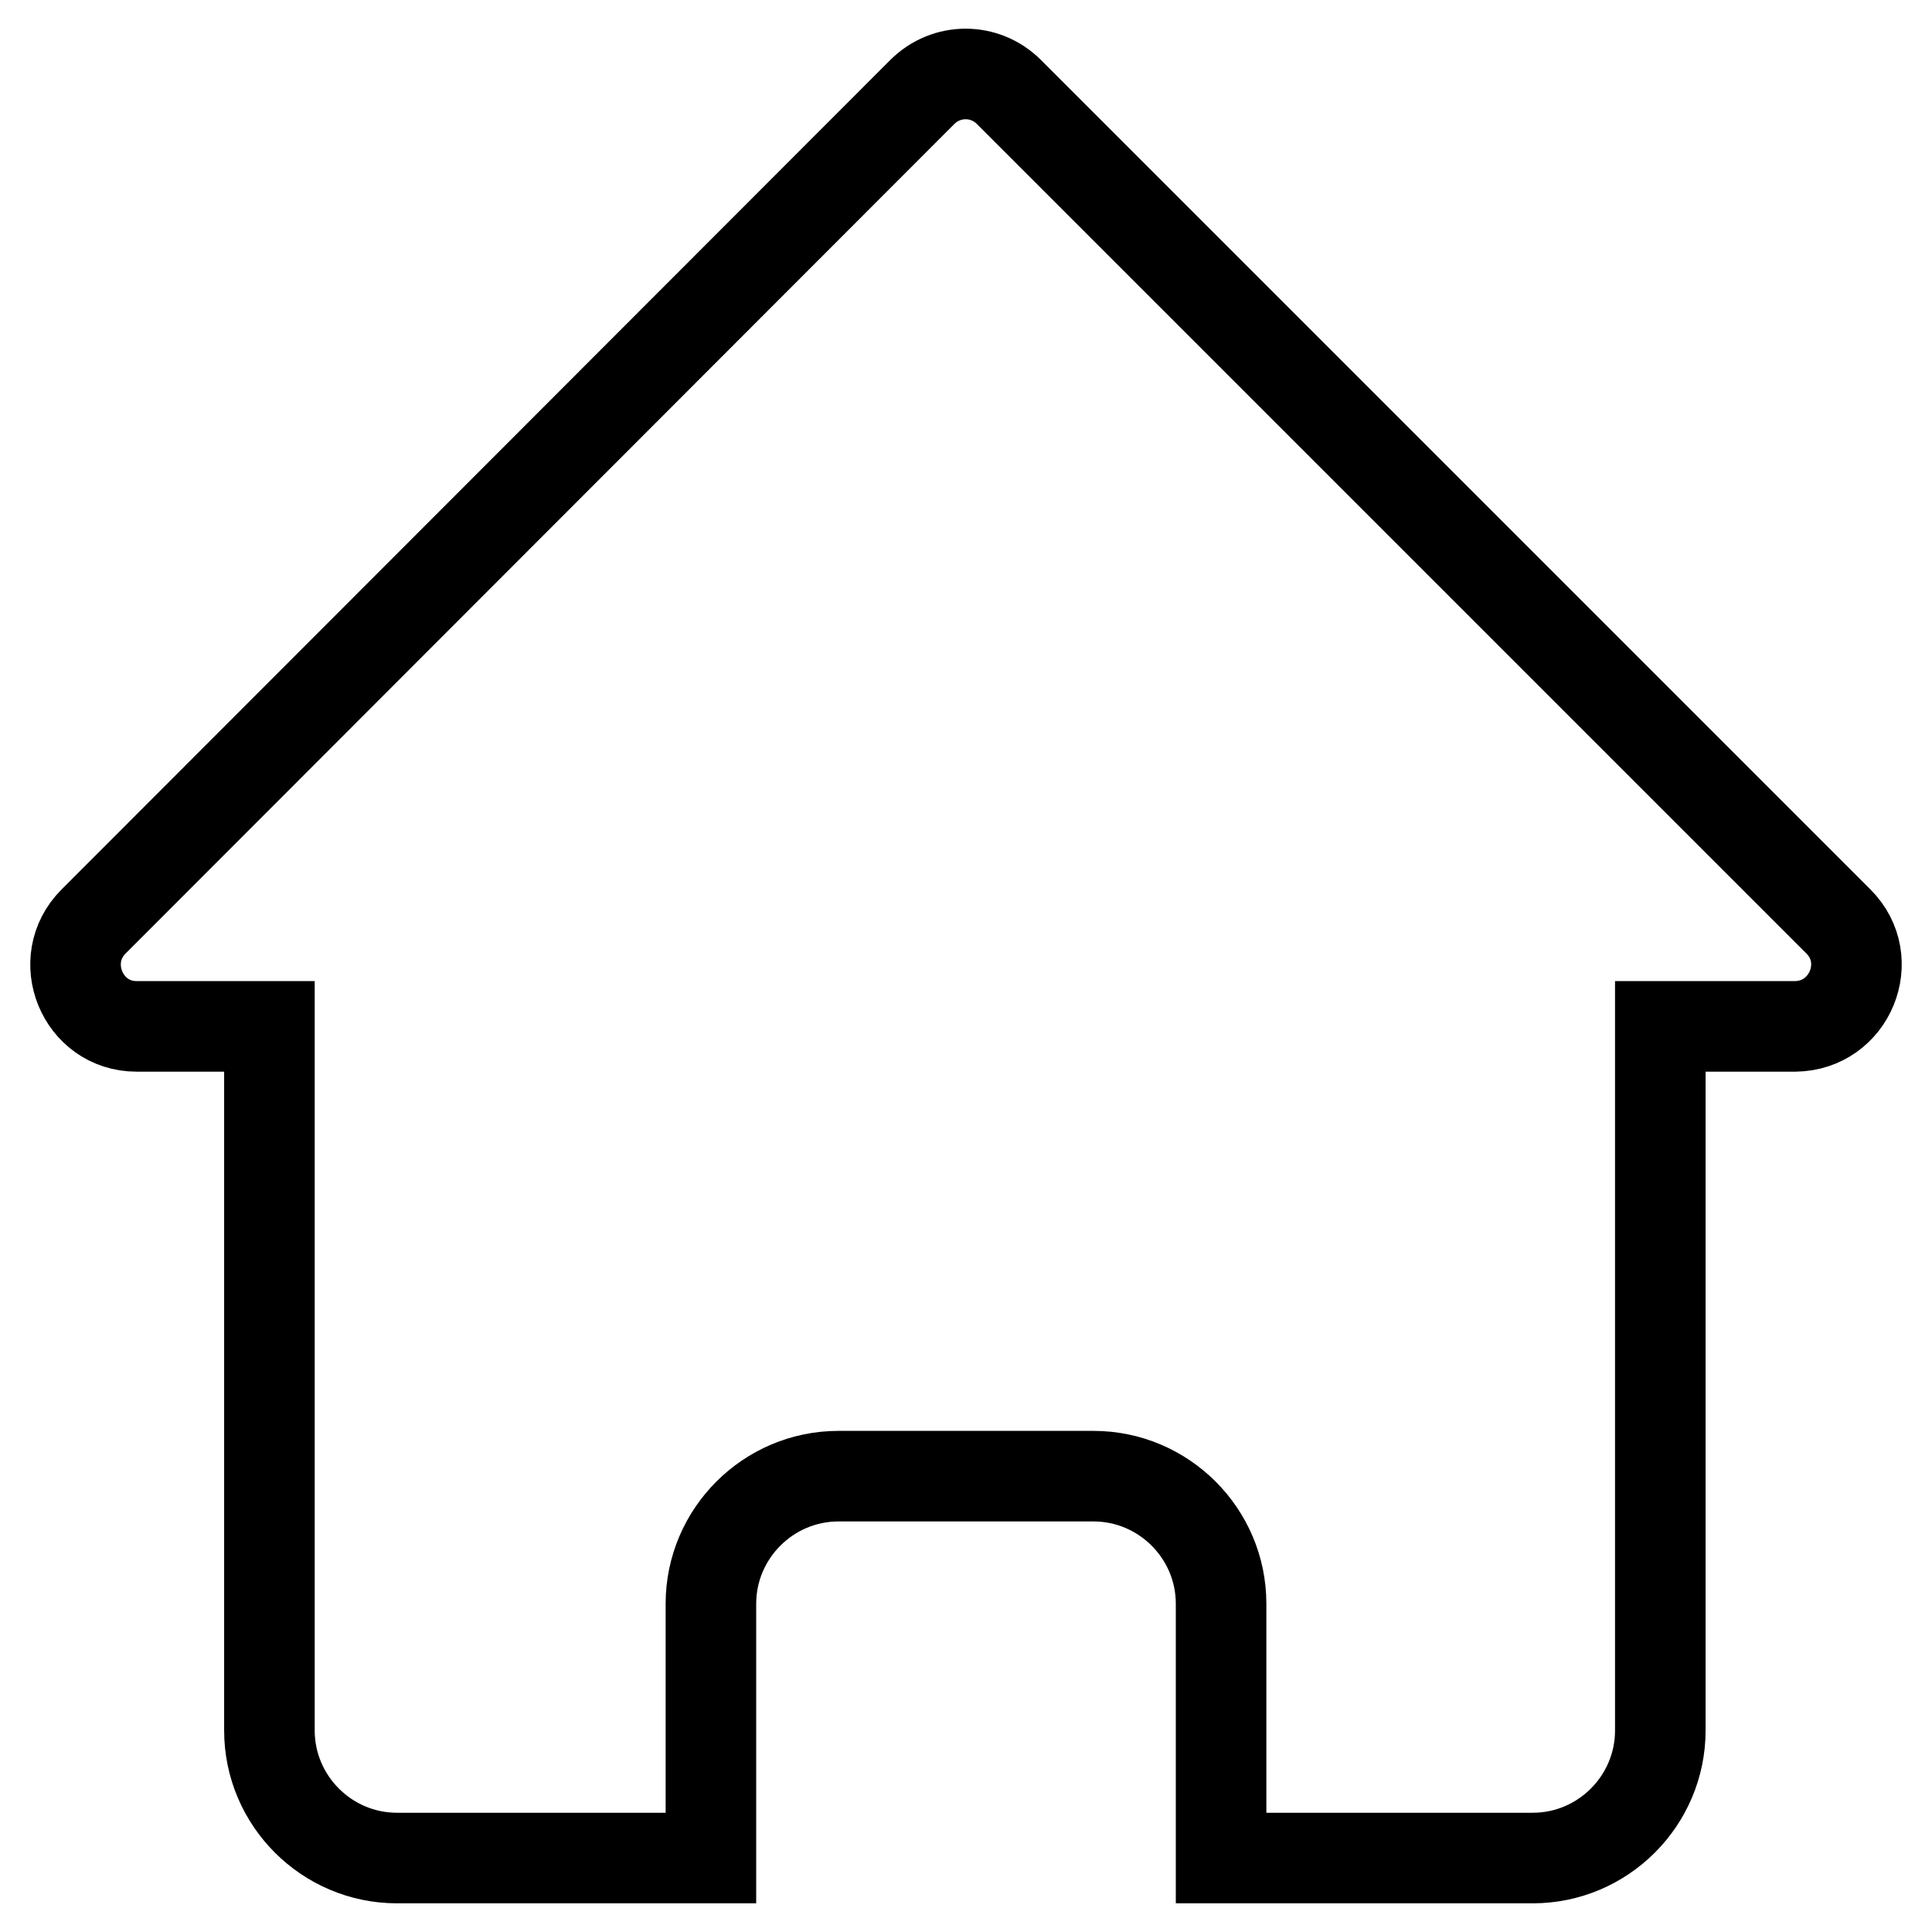
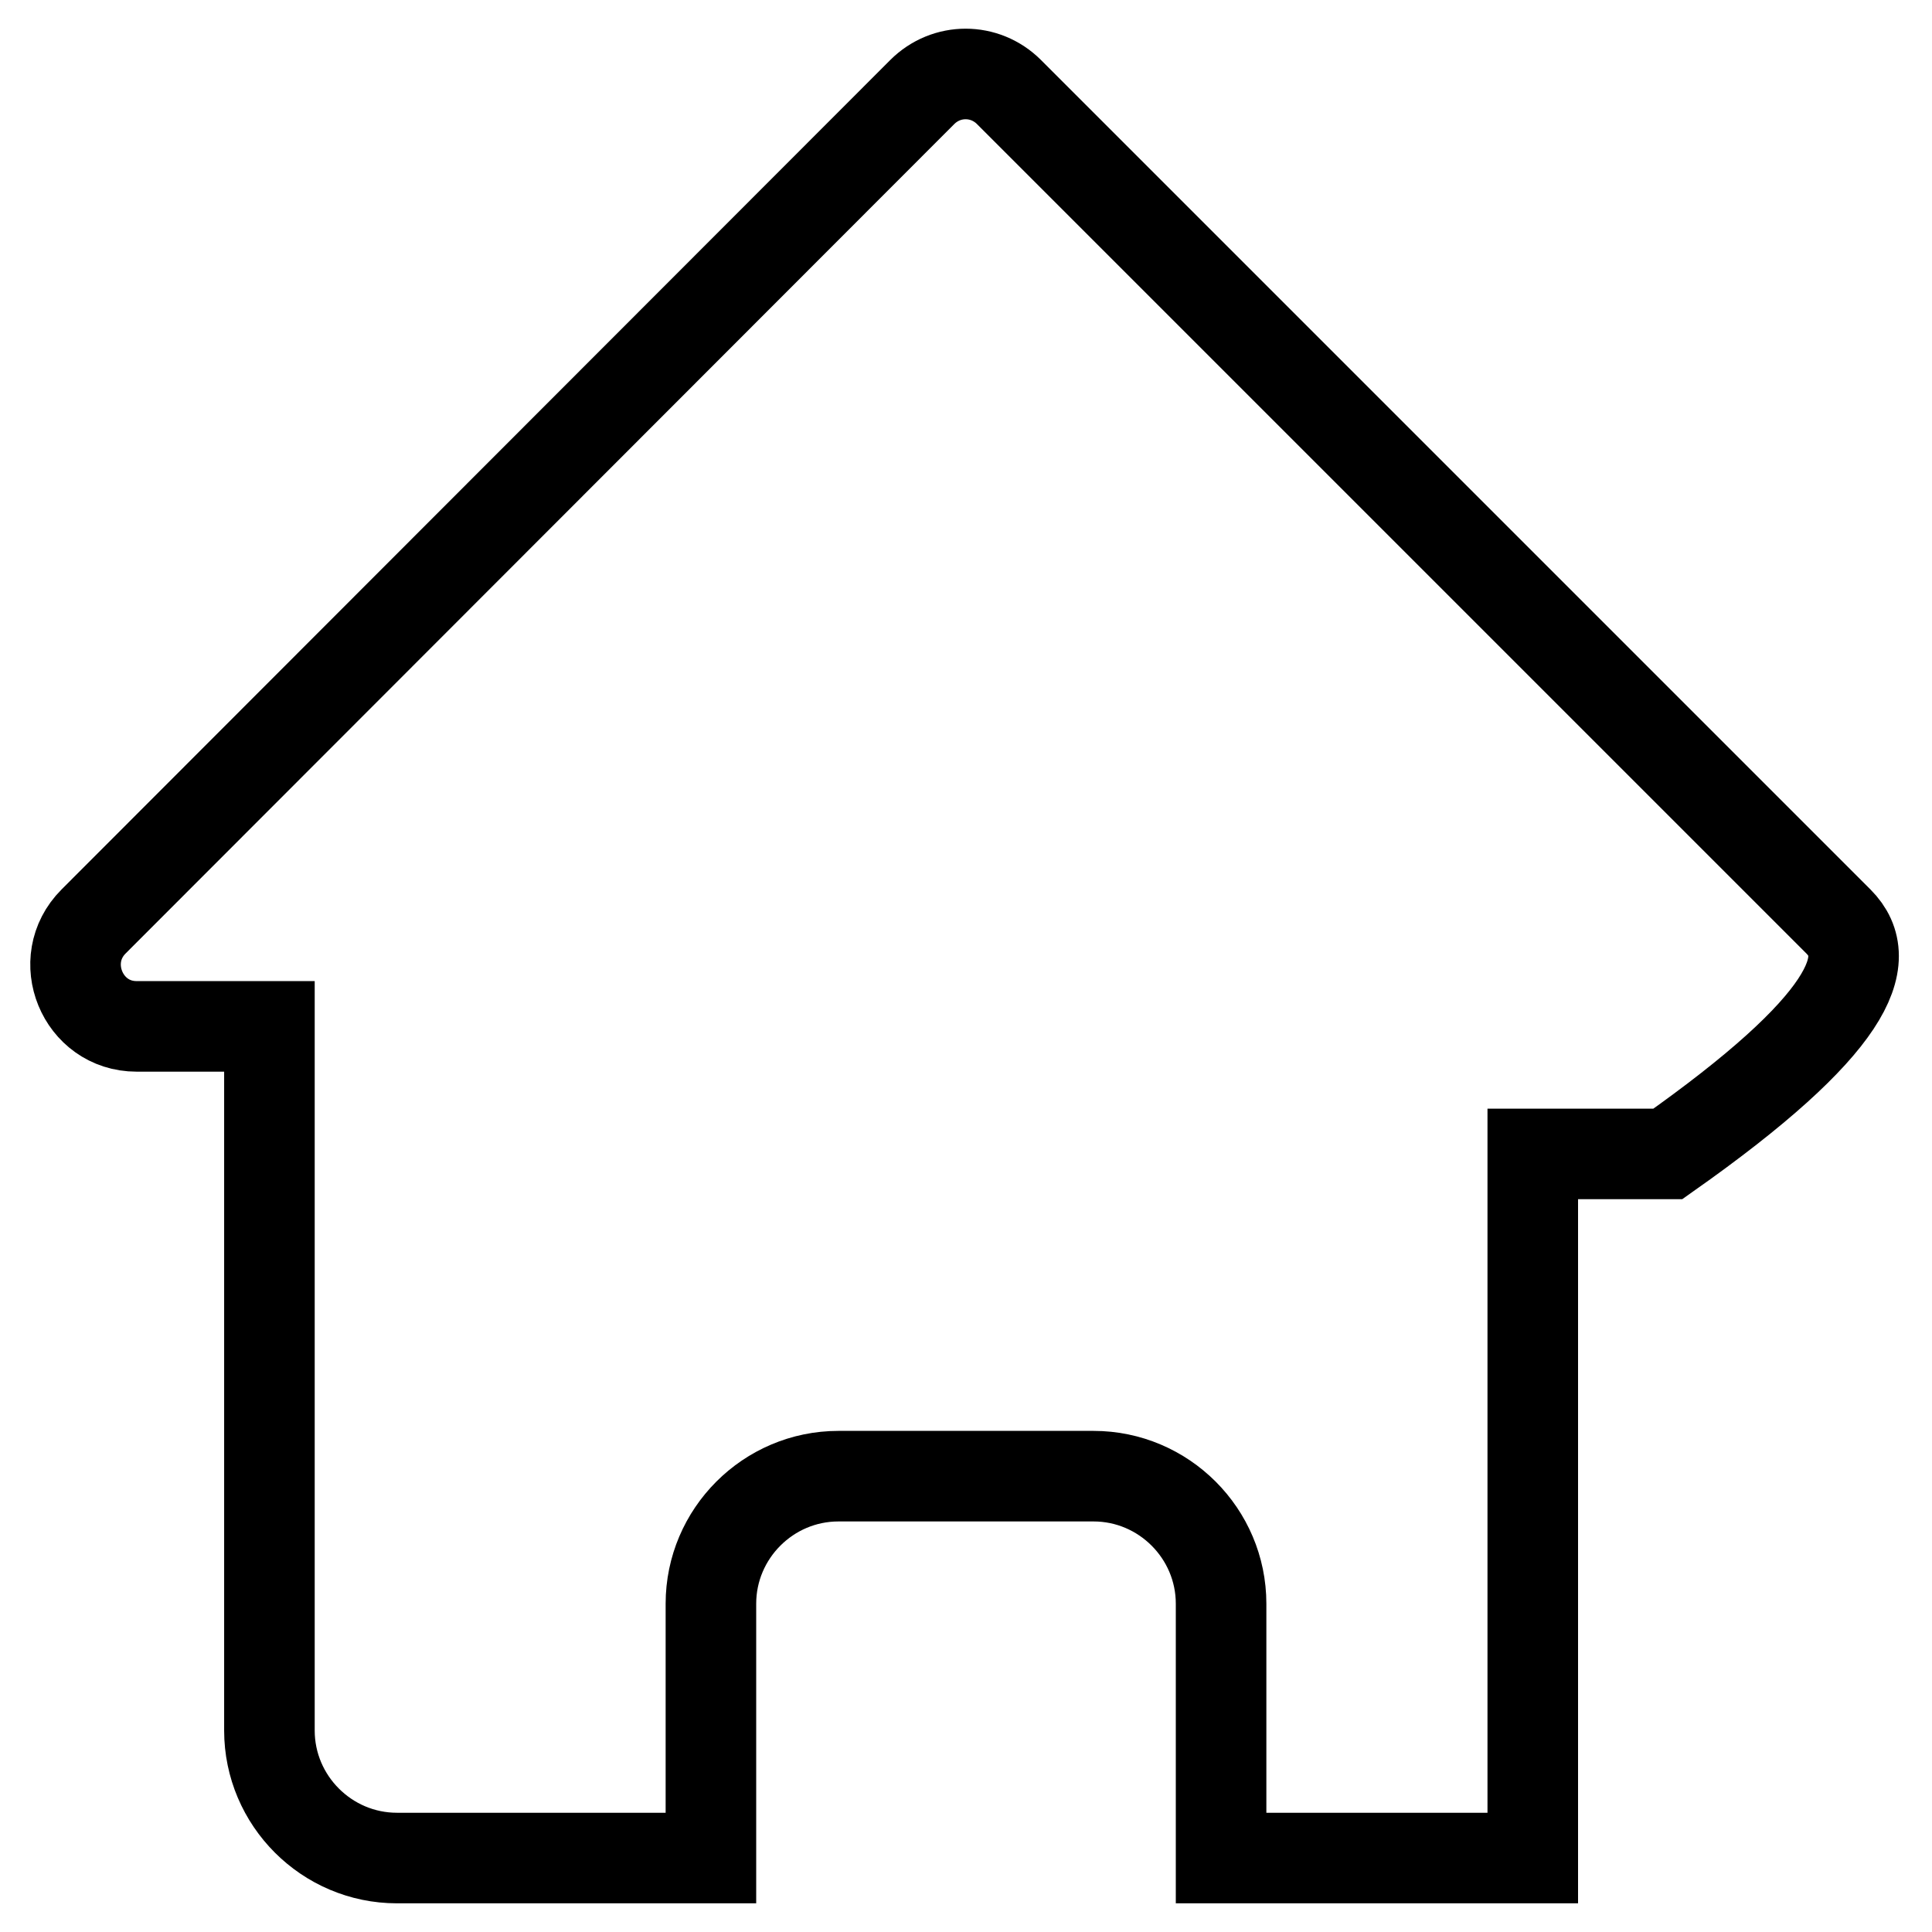
<svg xmlns="http://www.w3.org/2000/svg" version="1.1" x="0px" y="0px" viewBox="0 0 256 256" enable-background="new 0 0 256 256" xml:space="preserve">
  <g>
-     <path stroke-width="12" fill-opacity="0" stroke="#000000" d="M243.6,122.1L133.7,12.2c-3.2-3.2-8.3-3.2-11.5,0L12.4,122.1c-5.1,5.1-1.5,13.9,5.7,13.9h17.6v93.3 c0,9.3,7.6,16.9,16.9,16.9h41.6v-33.7c0-9.3,7.6-16.9,16.9-16.9h33.8c9.3,0,16.9,7.6,16.9,16.9v33.7h41.3c9.3,0,16.9-7.6,16.9-16.9 v-93.3h17.9C245.1,135.9,248.7,127.2,243.6,122.1z" />
+     <path stroke-width="12" fill-opacity="0" stroke="#000000" d="M243.6,122.1L133.7,12.2c-3.2-3.2-8.3-3.2-11.5,0L12.4,122.1c-5.1,5.1-1.5,13.9,5.7,13.9h17.6v93.3 c0,9.3,7.6,16.9,16.9,16.9h41.6v-33.7c0-9.3,7.6-16.9,16.9-16.9h33.8c9.3,0,16.9,7.6,16.9,16.9v33.7h41.3v-93.3h17.9C245.1,135.9,248.7,127.2,243.6,122.1z" />
  </g>
</svg>